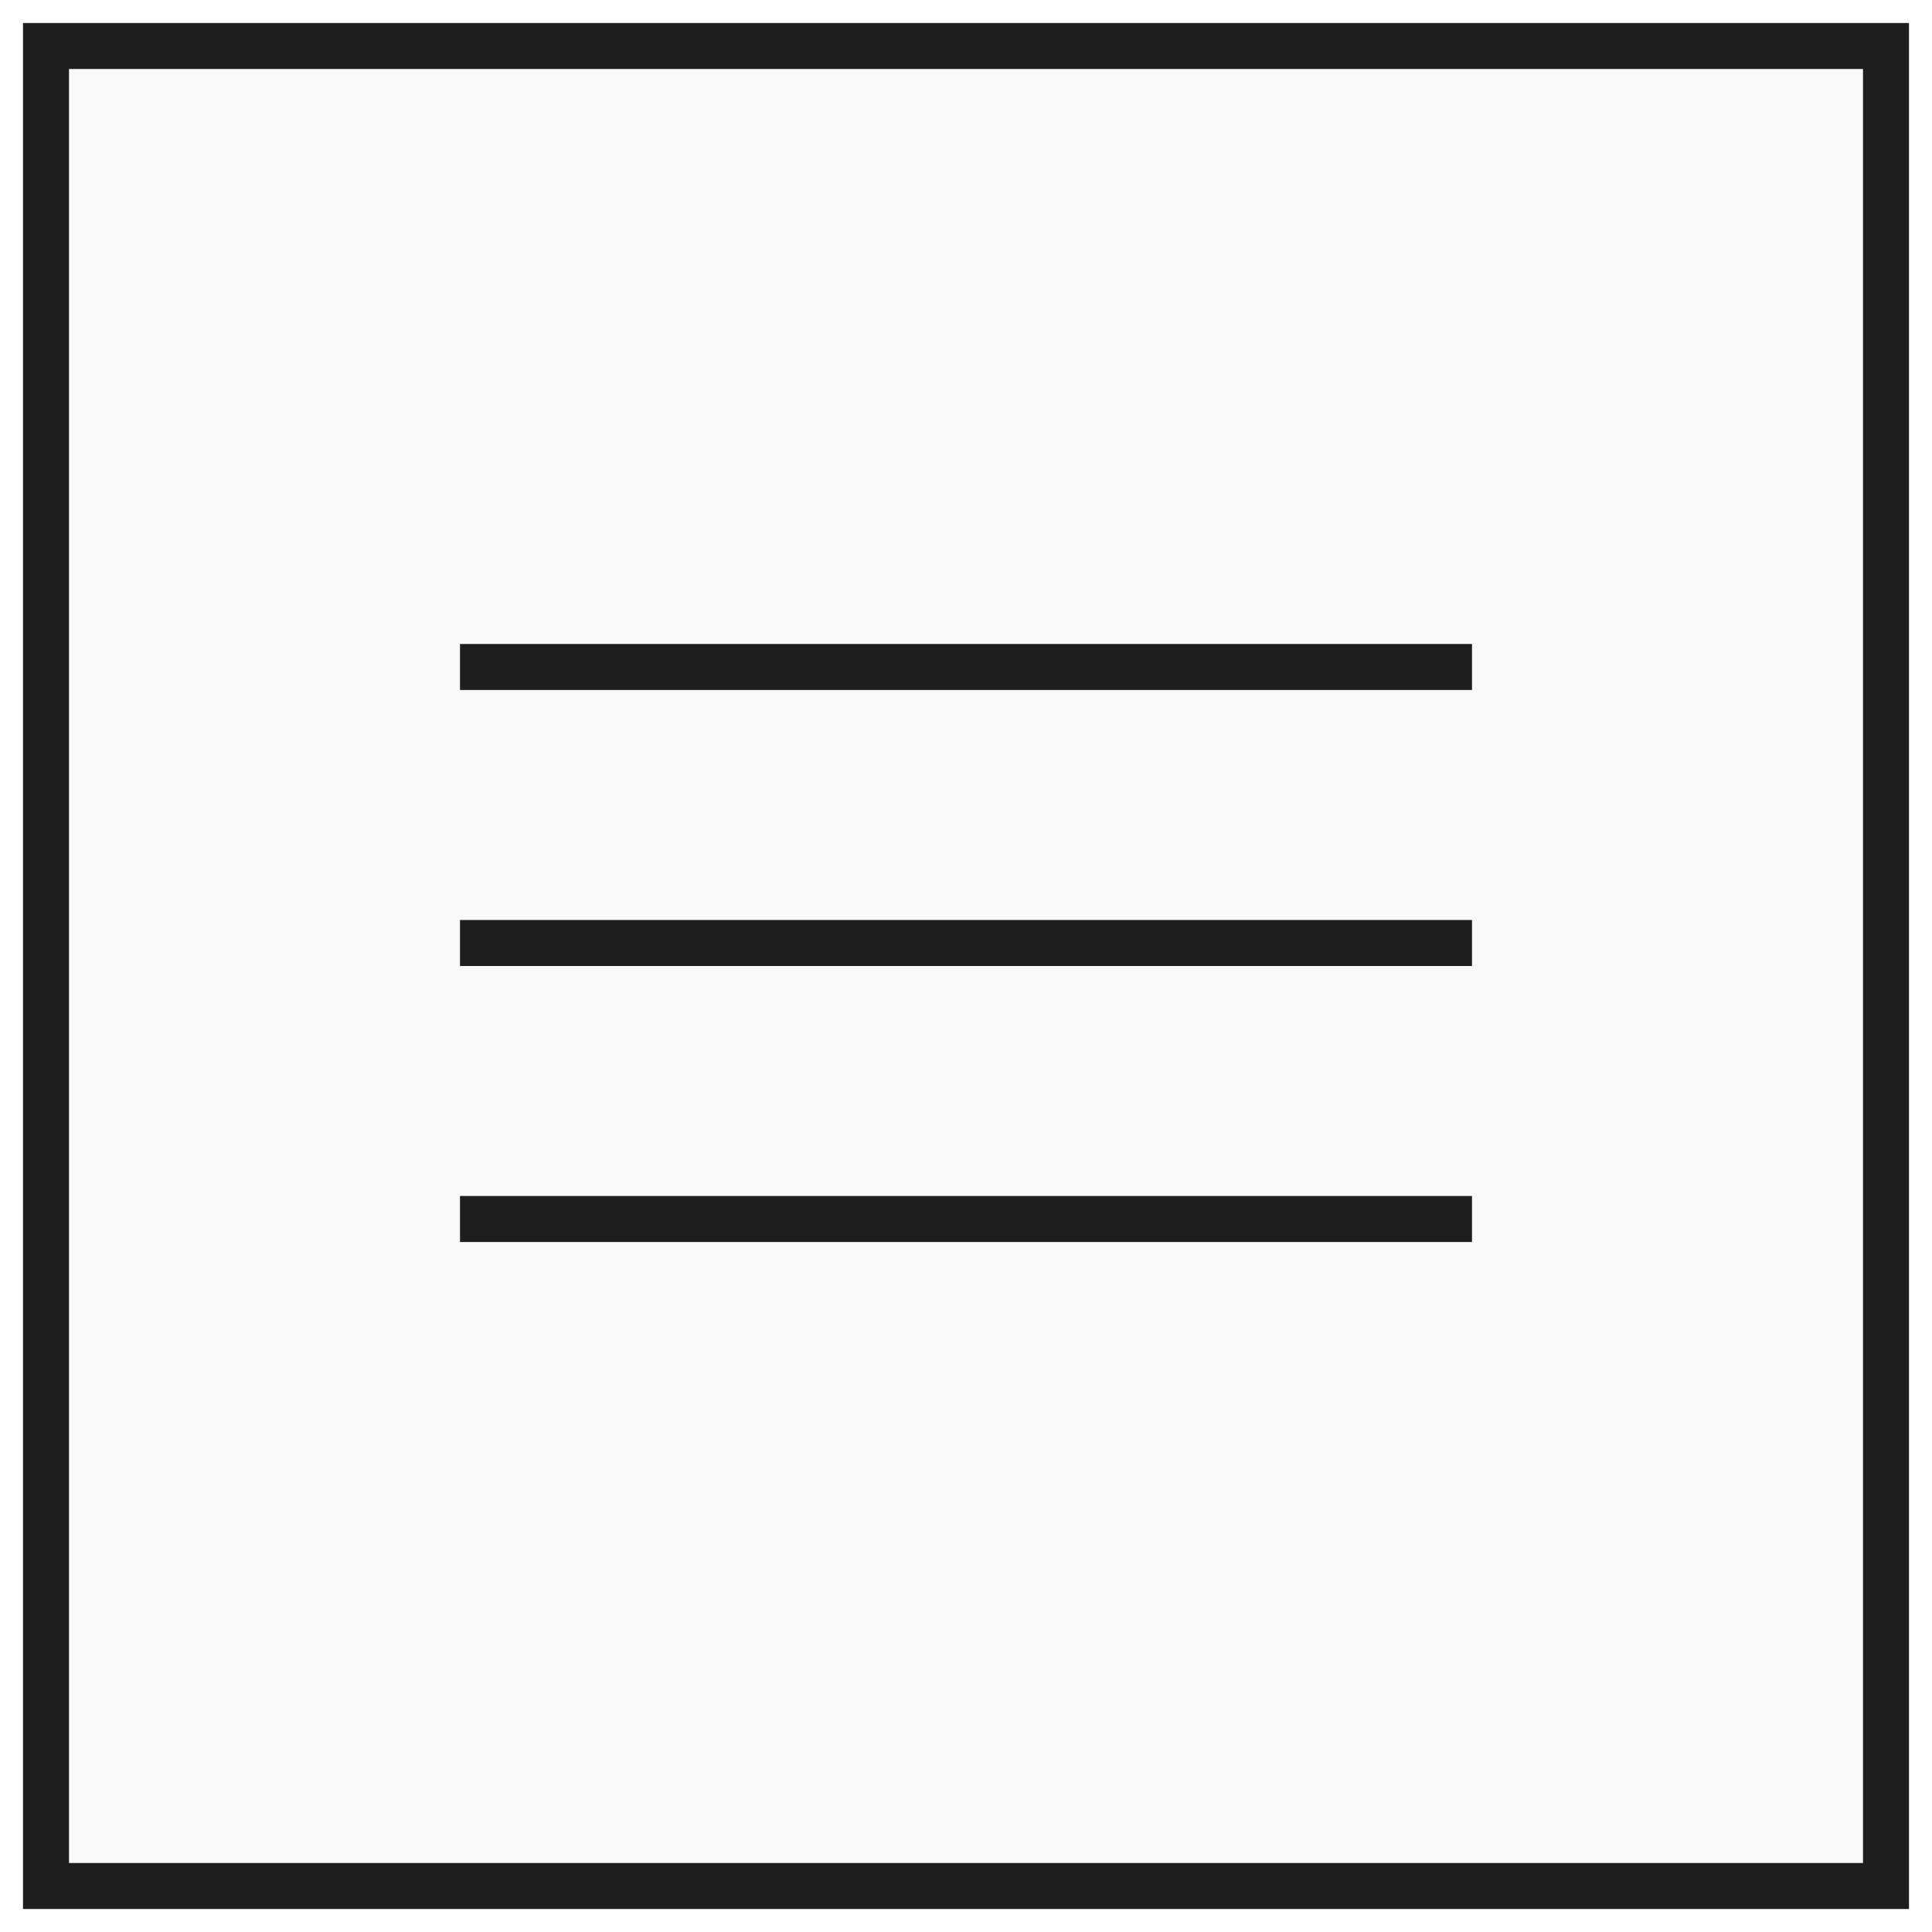
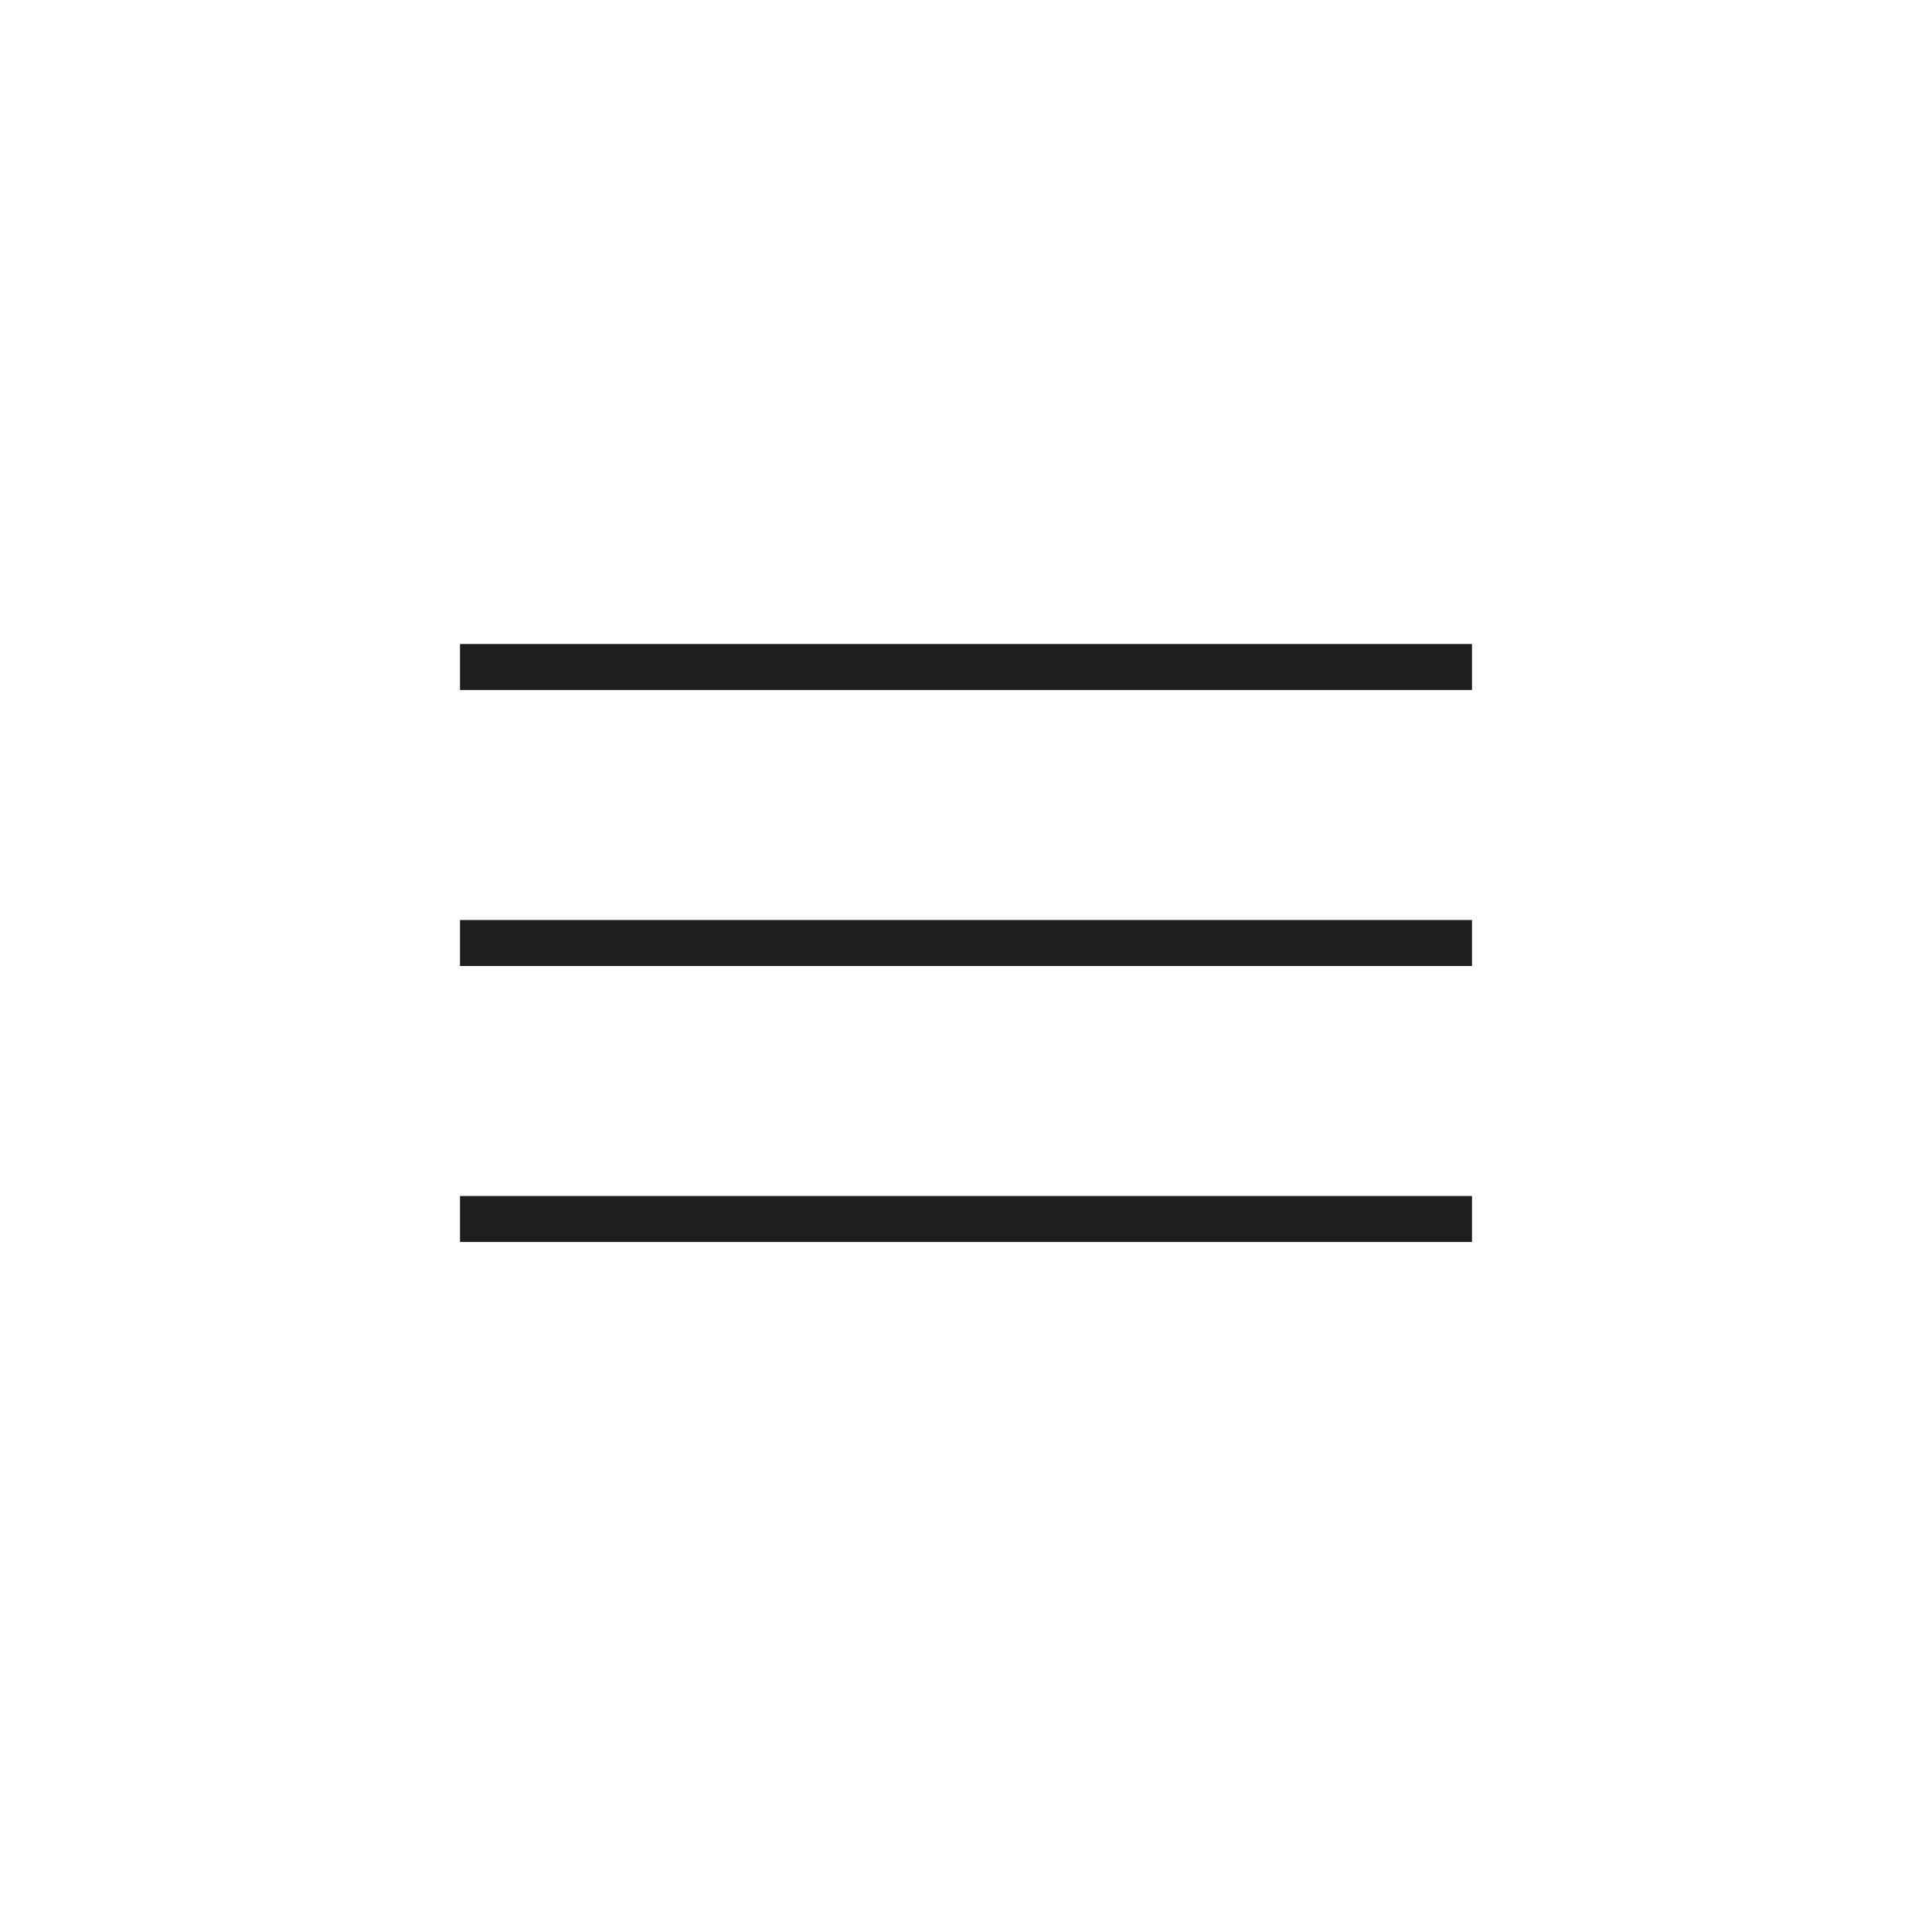
<svg xmlns="http://www.w3.org/2000/svg" width="42" height="42" viewBox="0 0 42 42" fill="none">
  <g id="Menu">
-     <rect id="Rectangle 3" x="1" y="1" width="40" height="40" fill="#D9D9D9" fill-opacity="0.16" stroke="#1E1E1E" />
    <line id="Line 1" x1="10" y1="20.5" x2="32" y2="20.5" stroke="#1E1E1E" />
    <line id="Line 3" x1="10" y1="26.5" x2="32" y2="26.5" stroke="#1E1E1E" />
    <line id="Line 2" x1="10" y1="14.5" x2="32" y2="14.5" stroke="#1E1E1E" />
  </g>
</svg>